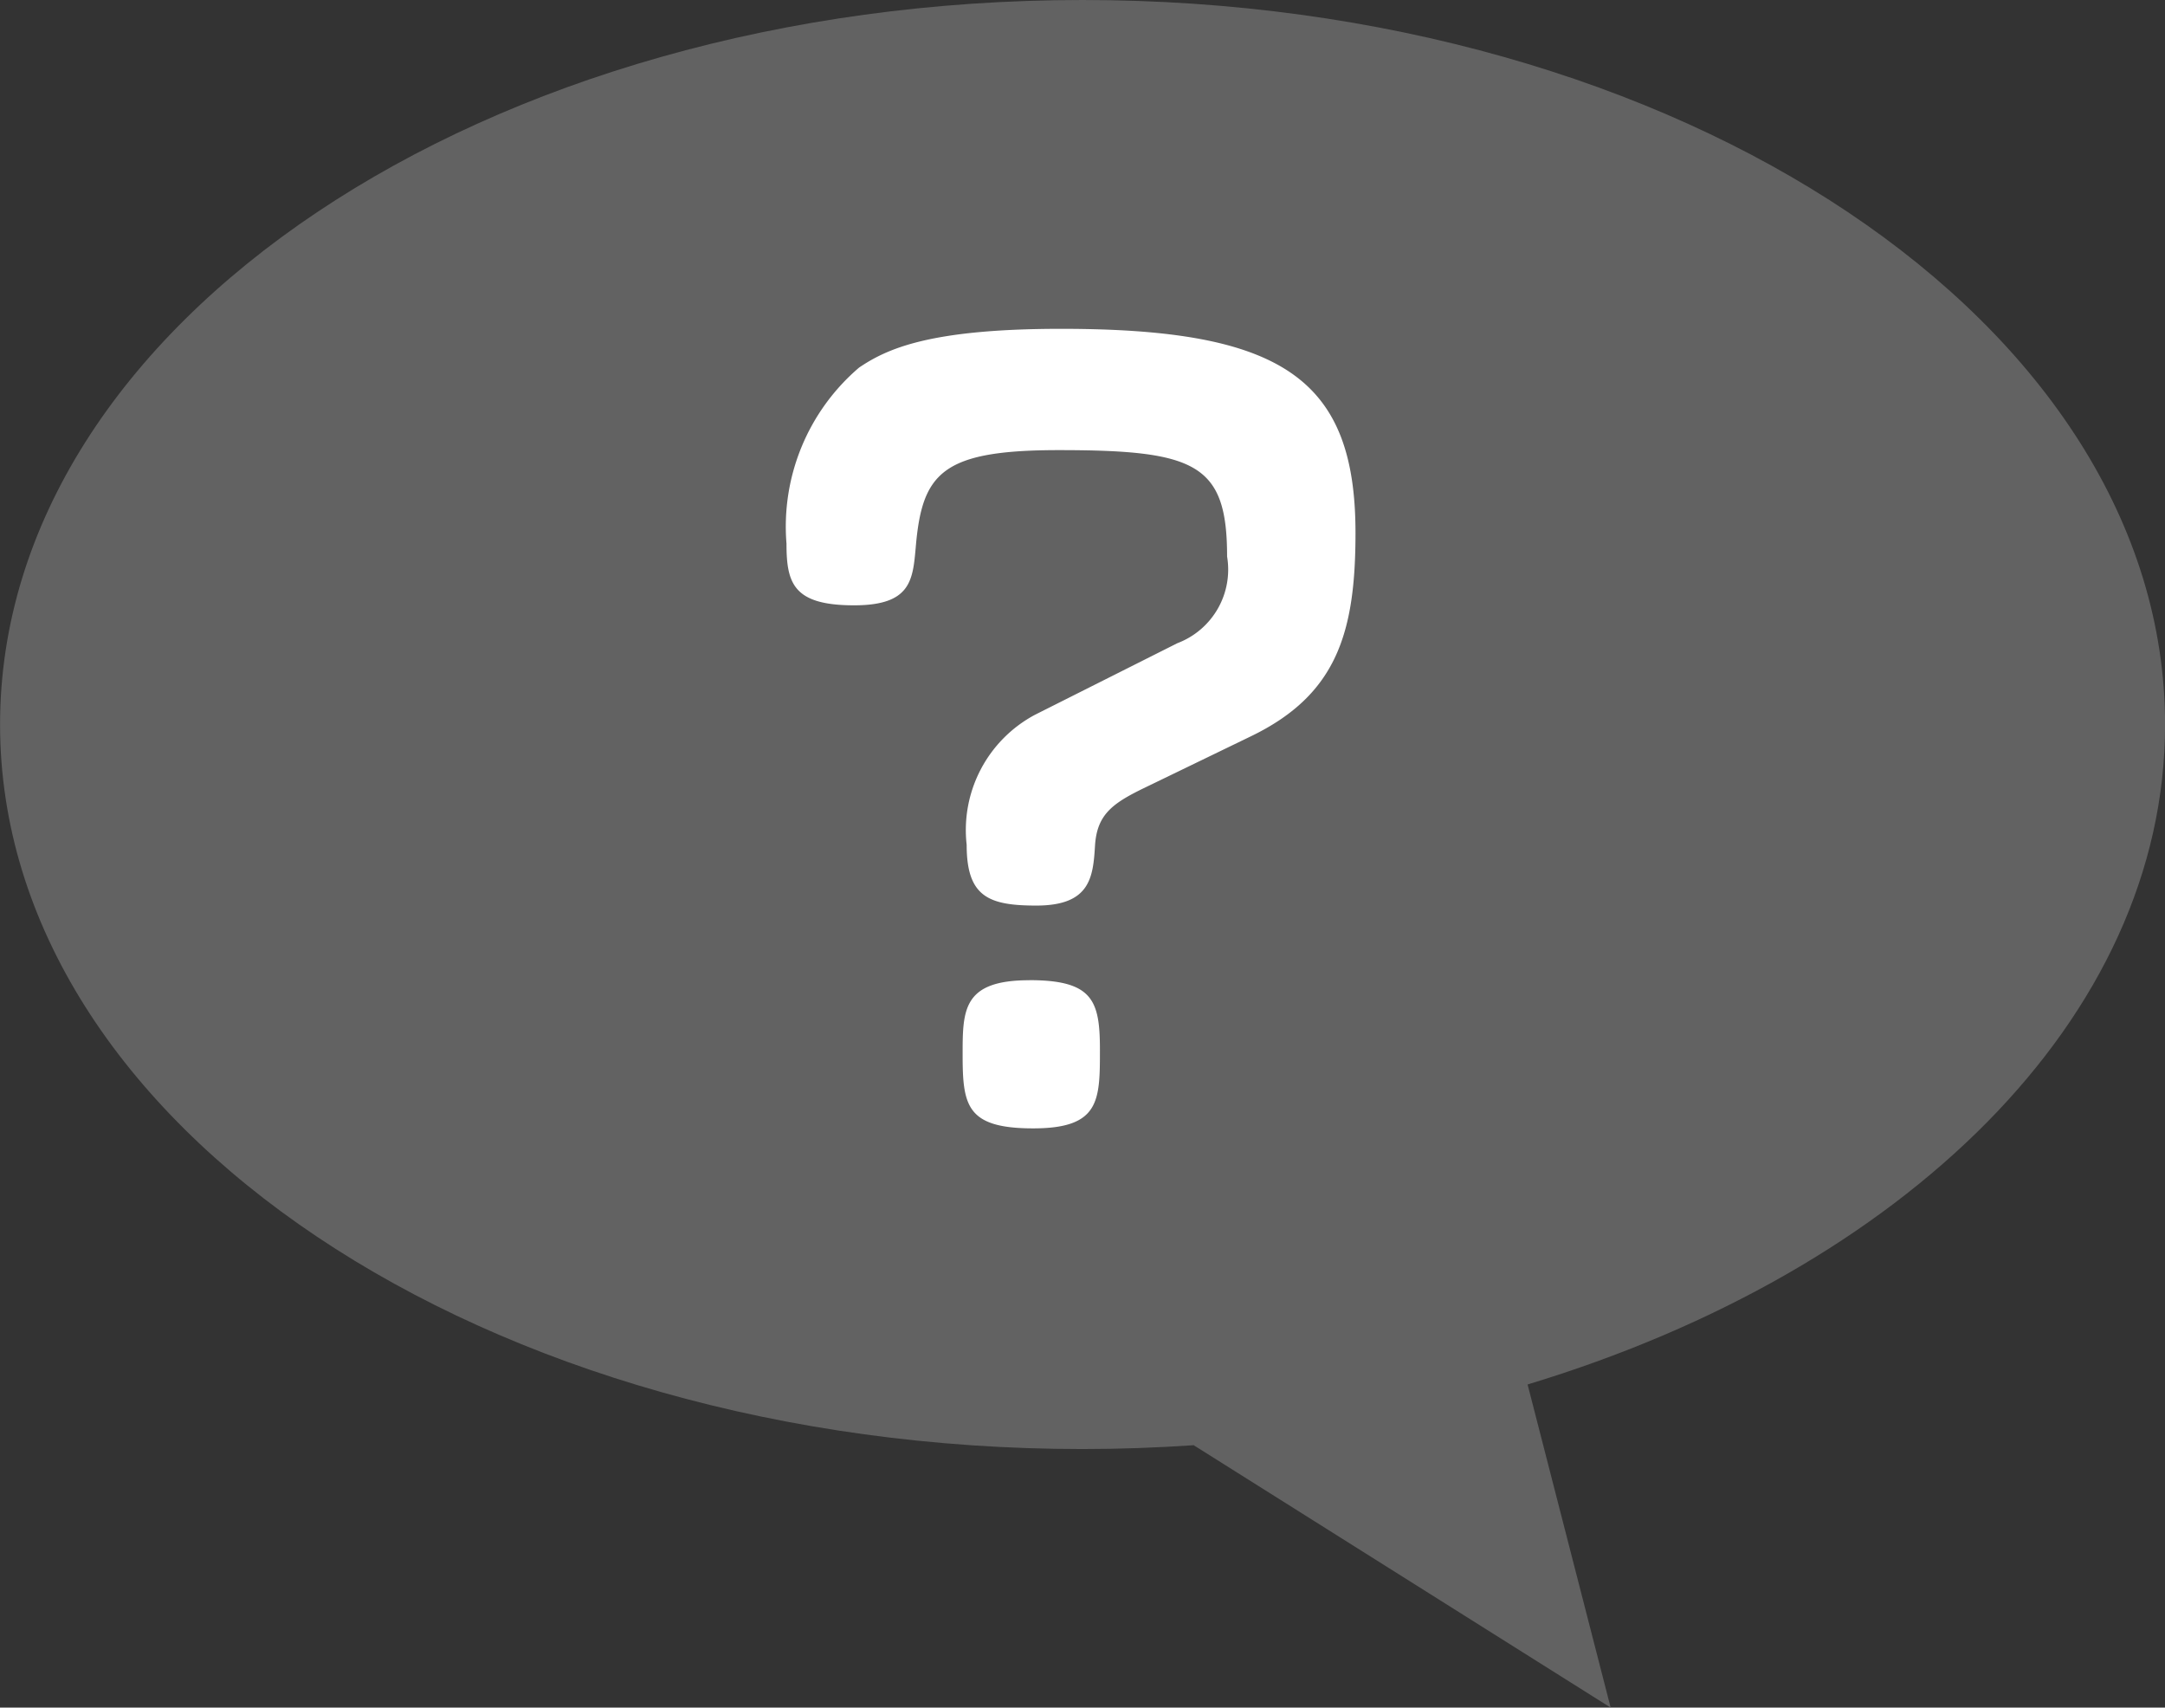
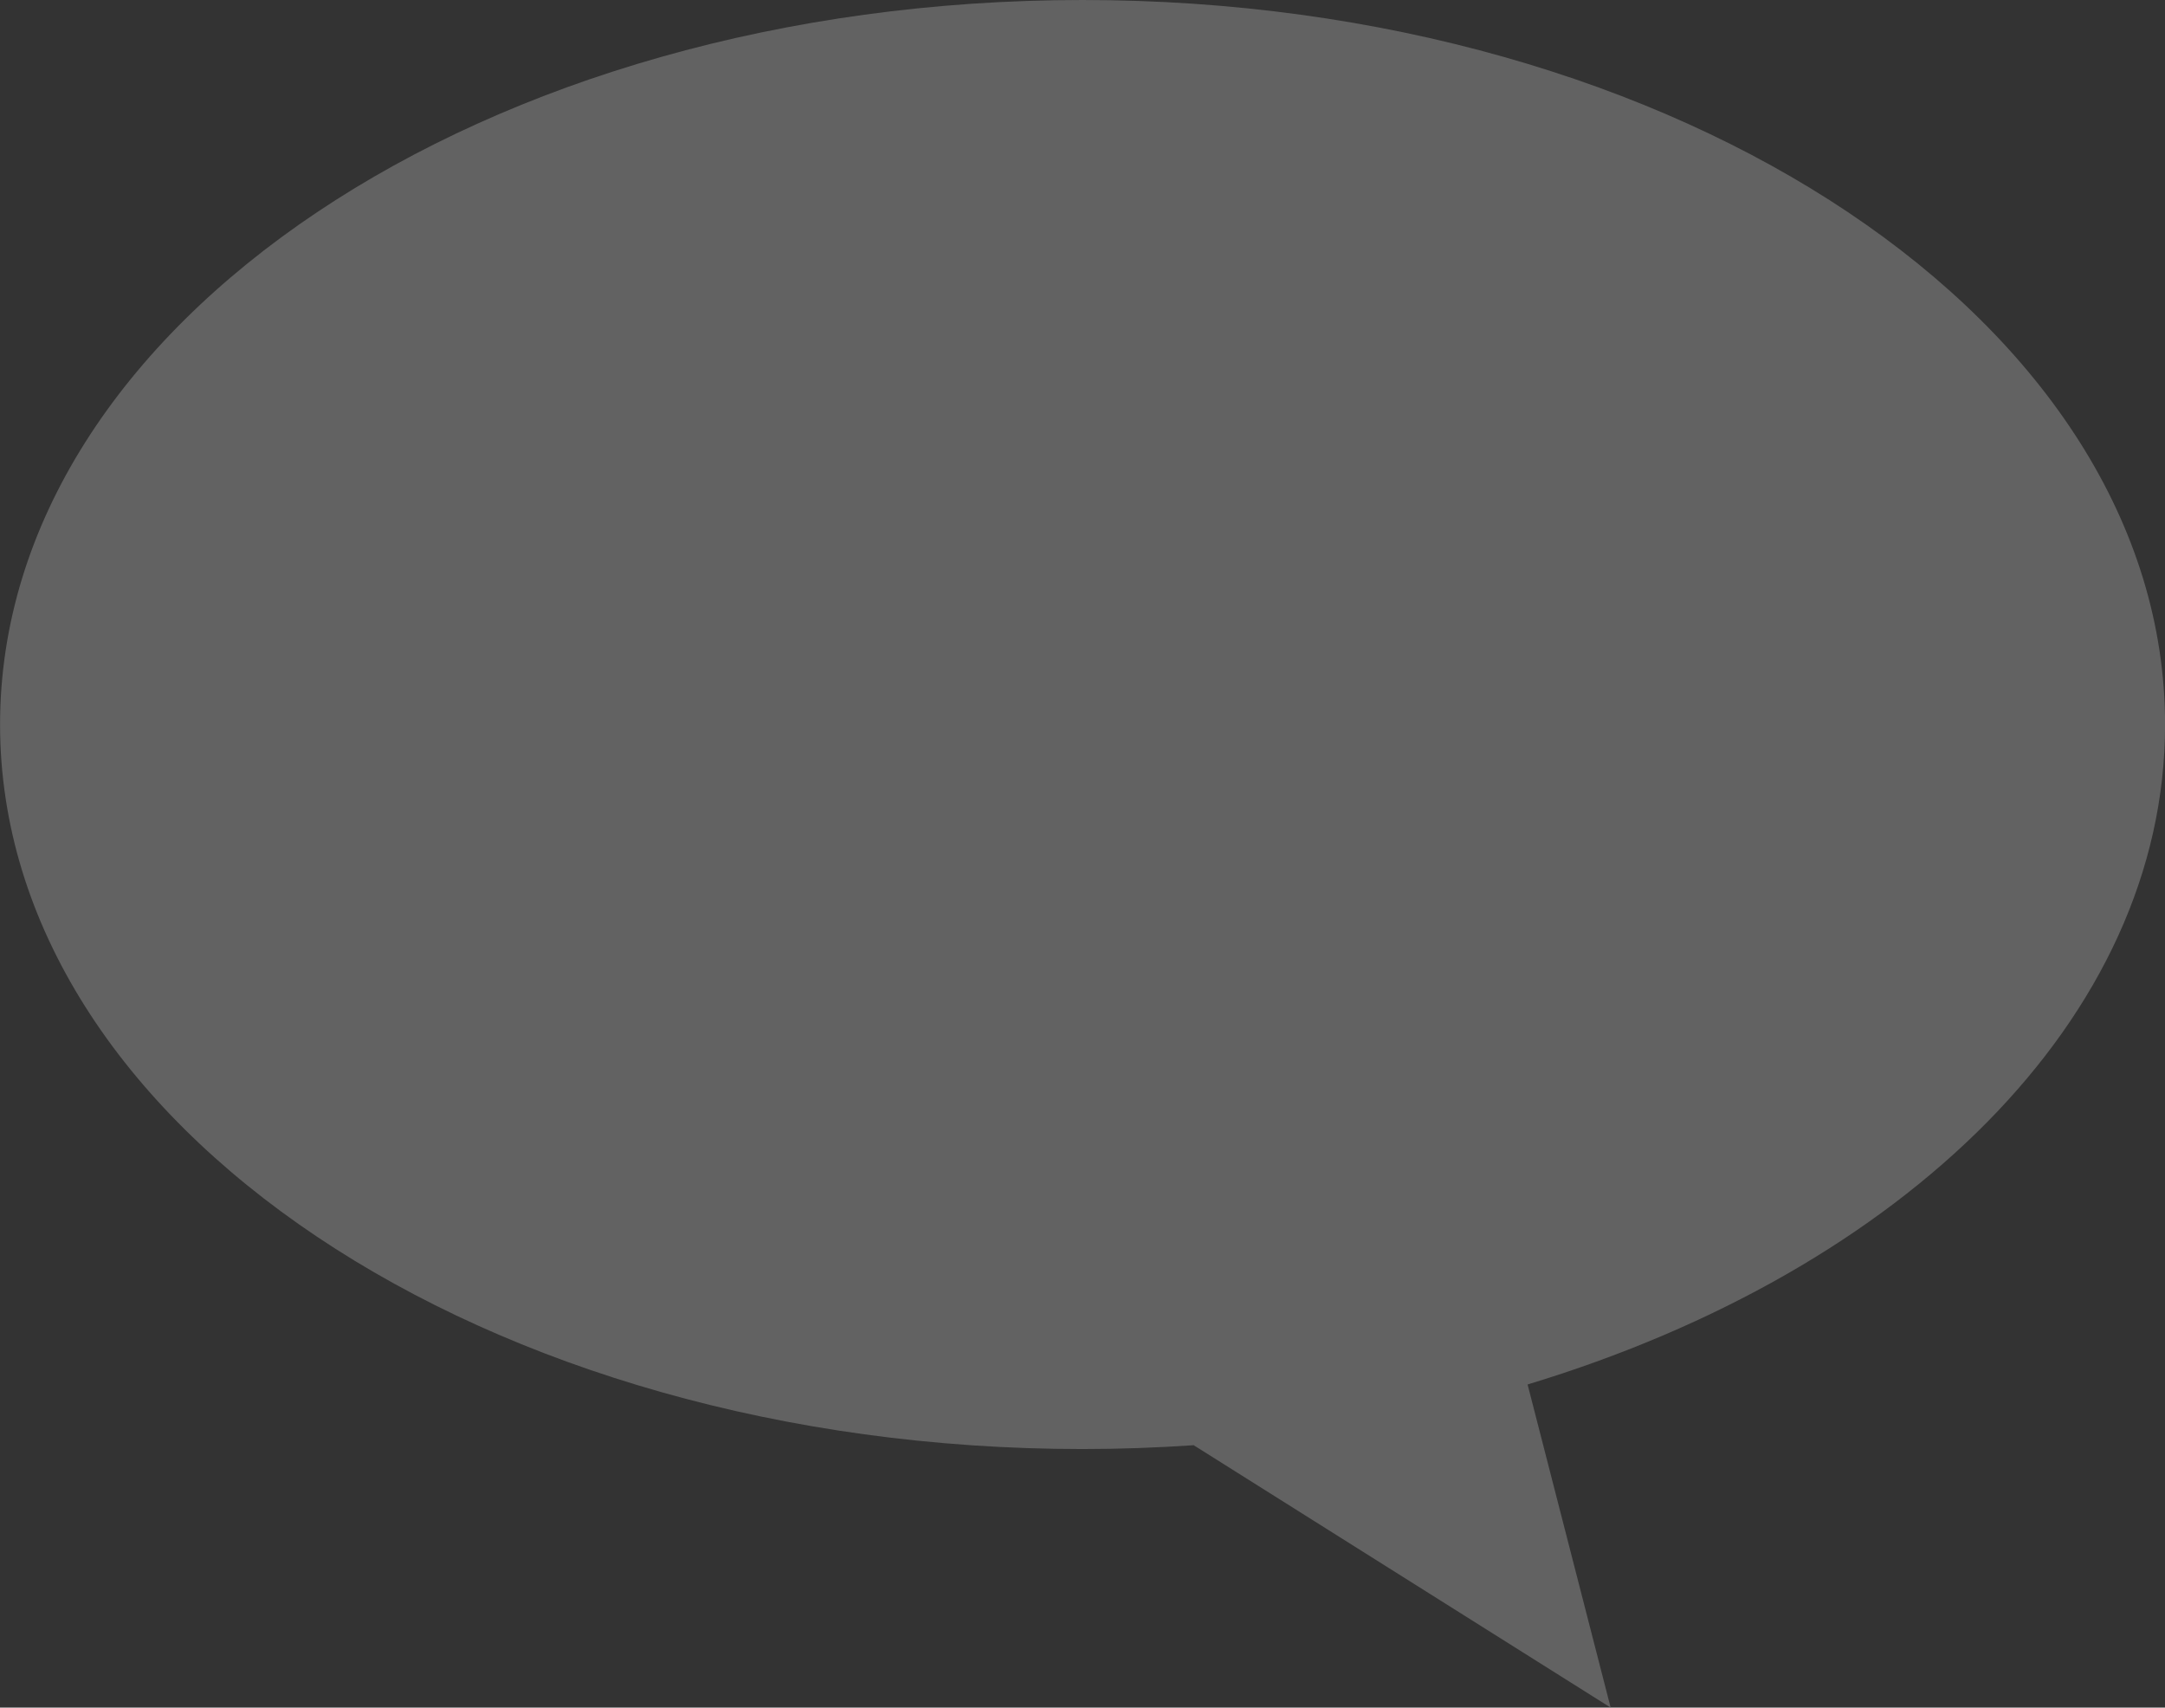
<svg xmlns="http://www.w3.org/2000/svg" width="31.615" height="24.932">
  <rect width="100%" height="100%" fill="#333333" stroke="none" />
  <g data-name="グループ 1571">
    <g data-name="グループ 1381">
      <path data-name="パス 2246" d="M15.808 0c8.731 0 15.808 4.736 15.808 10.579 0 4.29-3.824 7.976-9.309 9.635l1.213 4.718-6.089-3.831c-.534.036-1.074.056-1.622.056-8.73 0-15.808-4.737-15.808-10.579S7.077 0 15.808 0z" fill="#626262" />
      <g data-name="グループ 844">
-         <path data-name="パス 2240" d="M16.731 11.494c-.479.231-.713.392-.741.856s-.073.872-.857.872c-.7 0-1.017-.131-1.017-.887a1.907 1.907 0 011-1.9l2.077-1.044a1.149 1.149 0 00.726-1.265c0-1.351-.451-1.554-2.455-1.554-1.714 0-2 .333-2.092 1.423-.043.48-.073.843-.9.843-.886 0-.987-.32-.987-.9a3.053 3.053 0 011.06-2.571c.407-.275 1.032-.566 2.949-.566 3.226 0 4.3.727 4.3 2.979 0 1.438-.262 2.353-1.512 2.963zm-1.7 2.817c.93 0 1.031.3 1.031 1.018 0 .74 0 1.146-.974 1.146s-1.031-.333-1.031-1.074c0-.653 0-1.089.974-1.089z" fill="#fff" />
-       </g>
+         </g>
    </g>
  </g>
</svg>